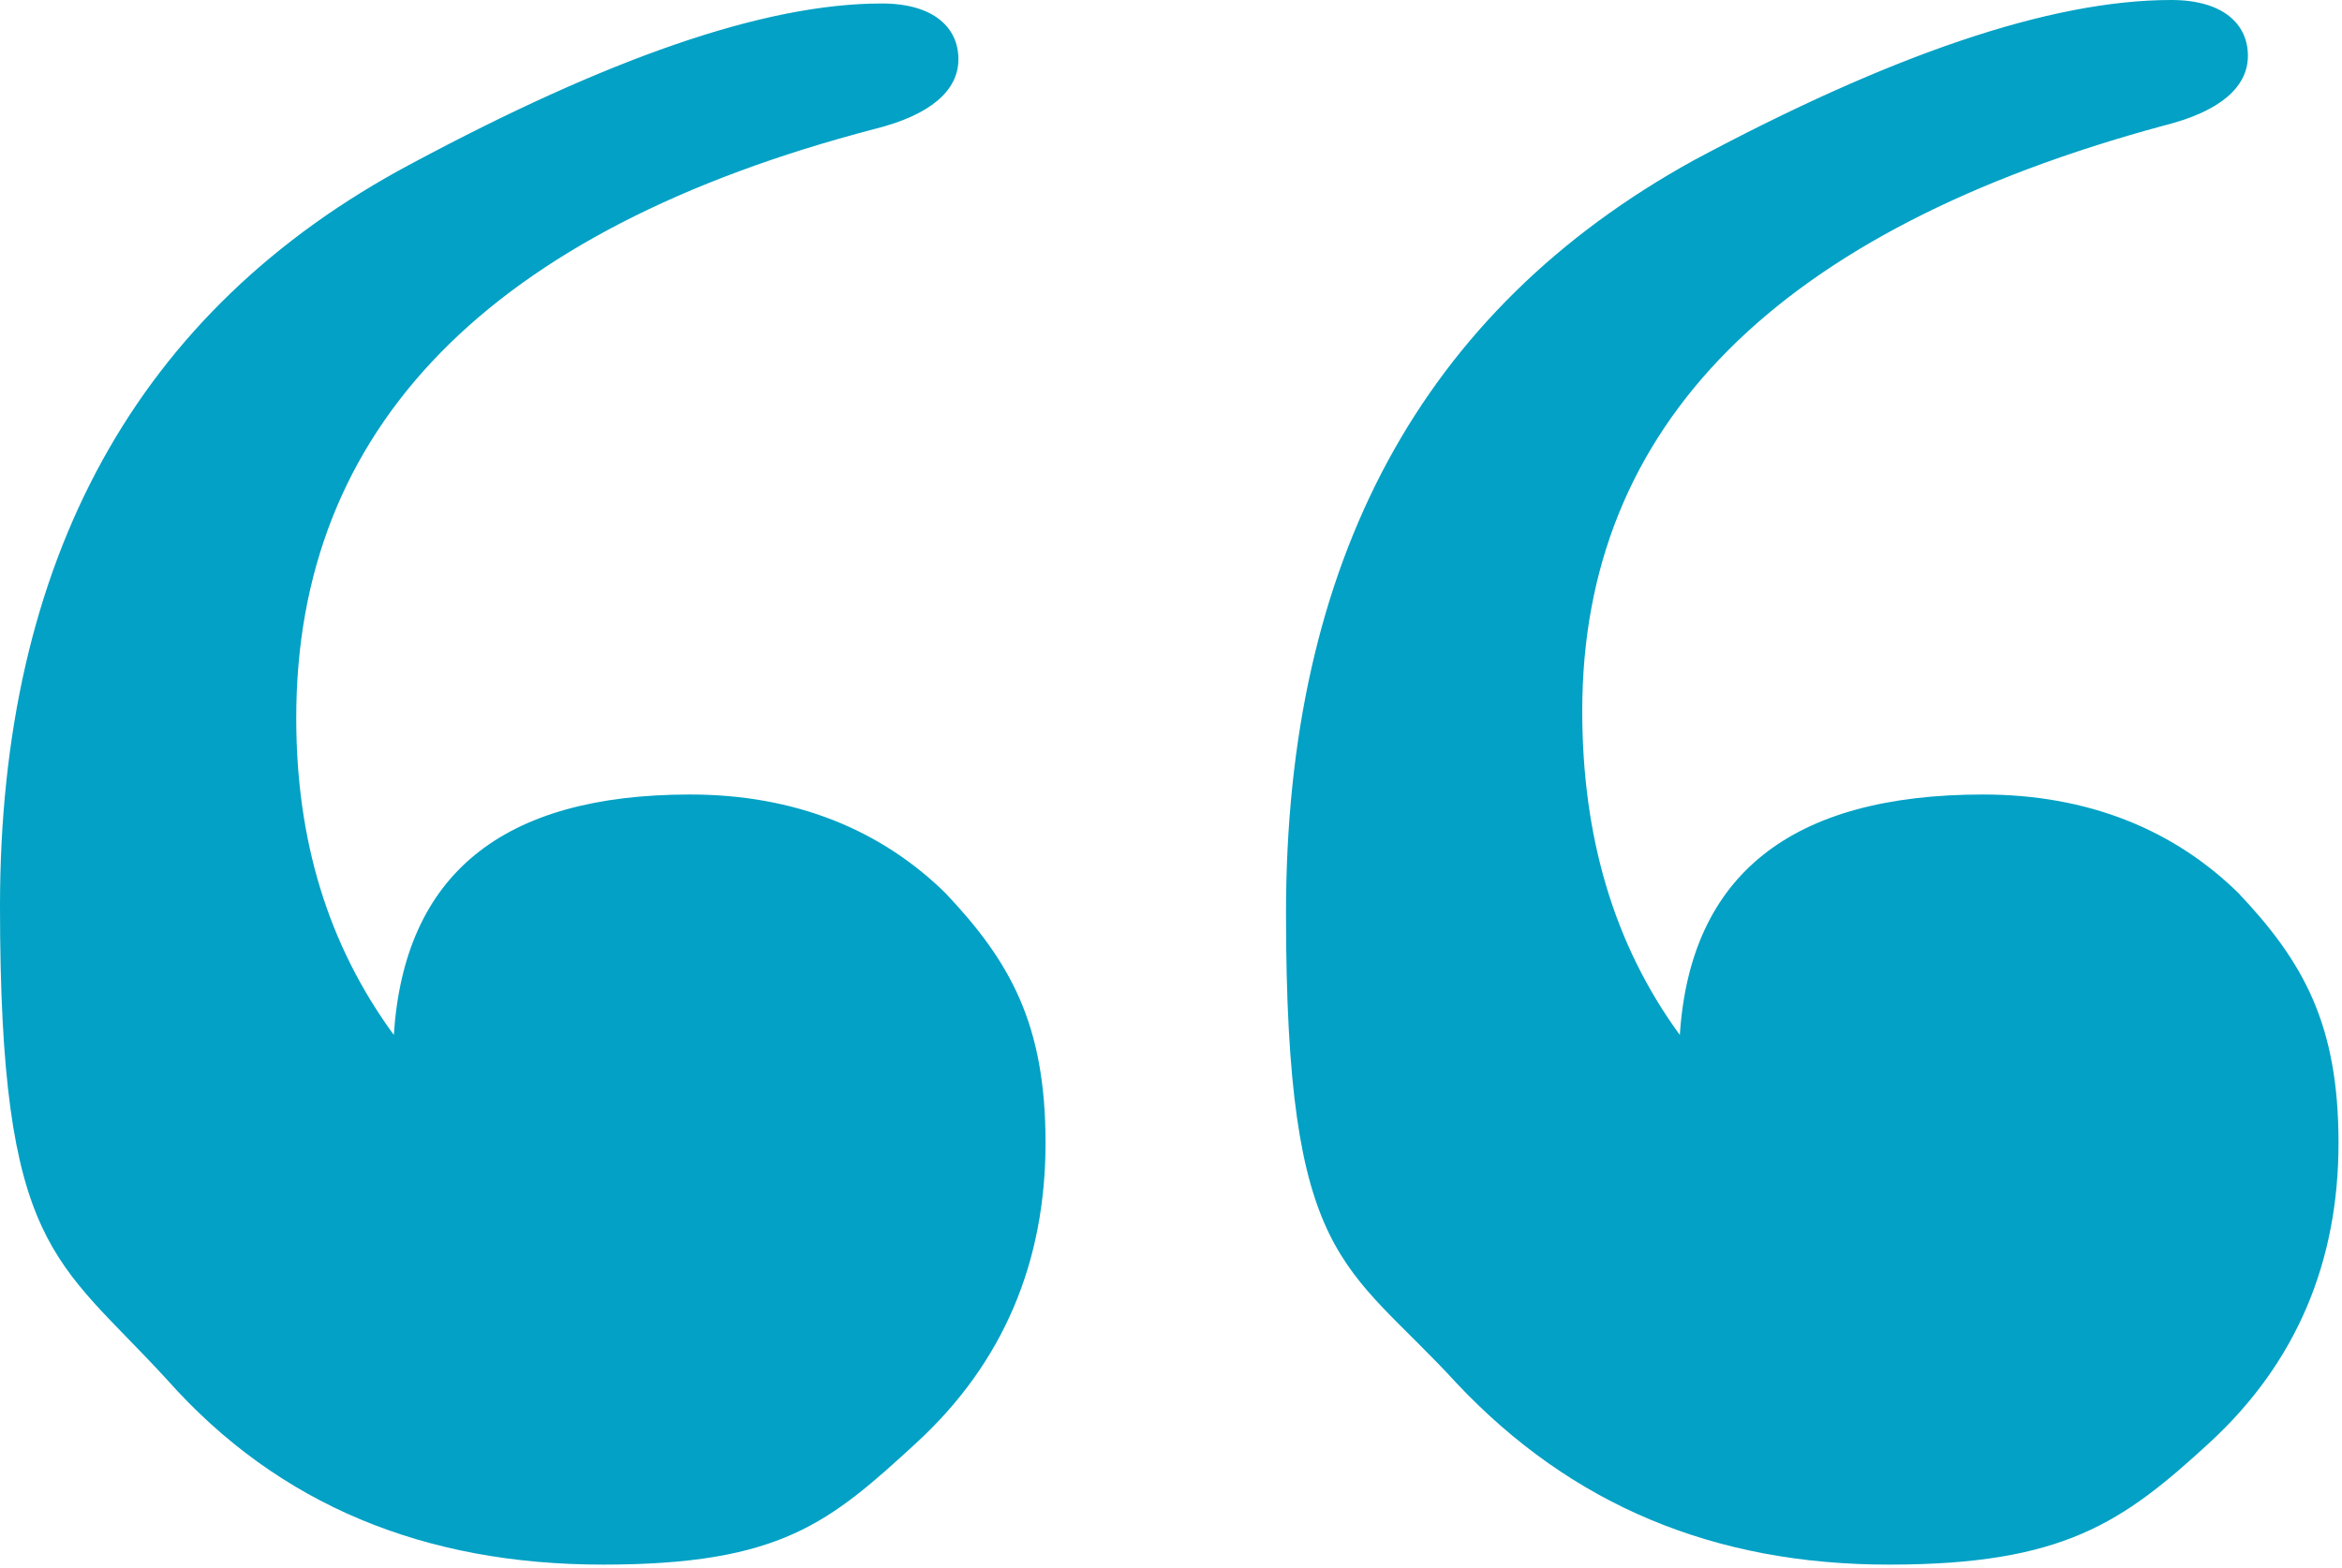
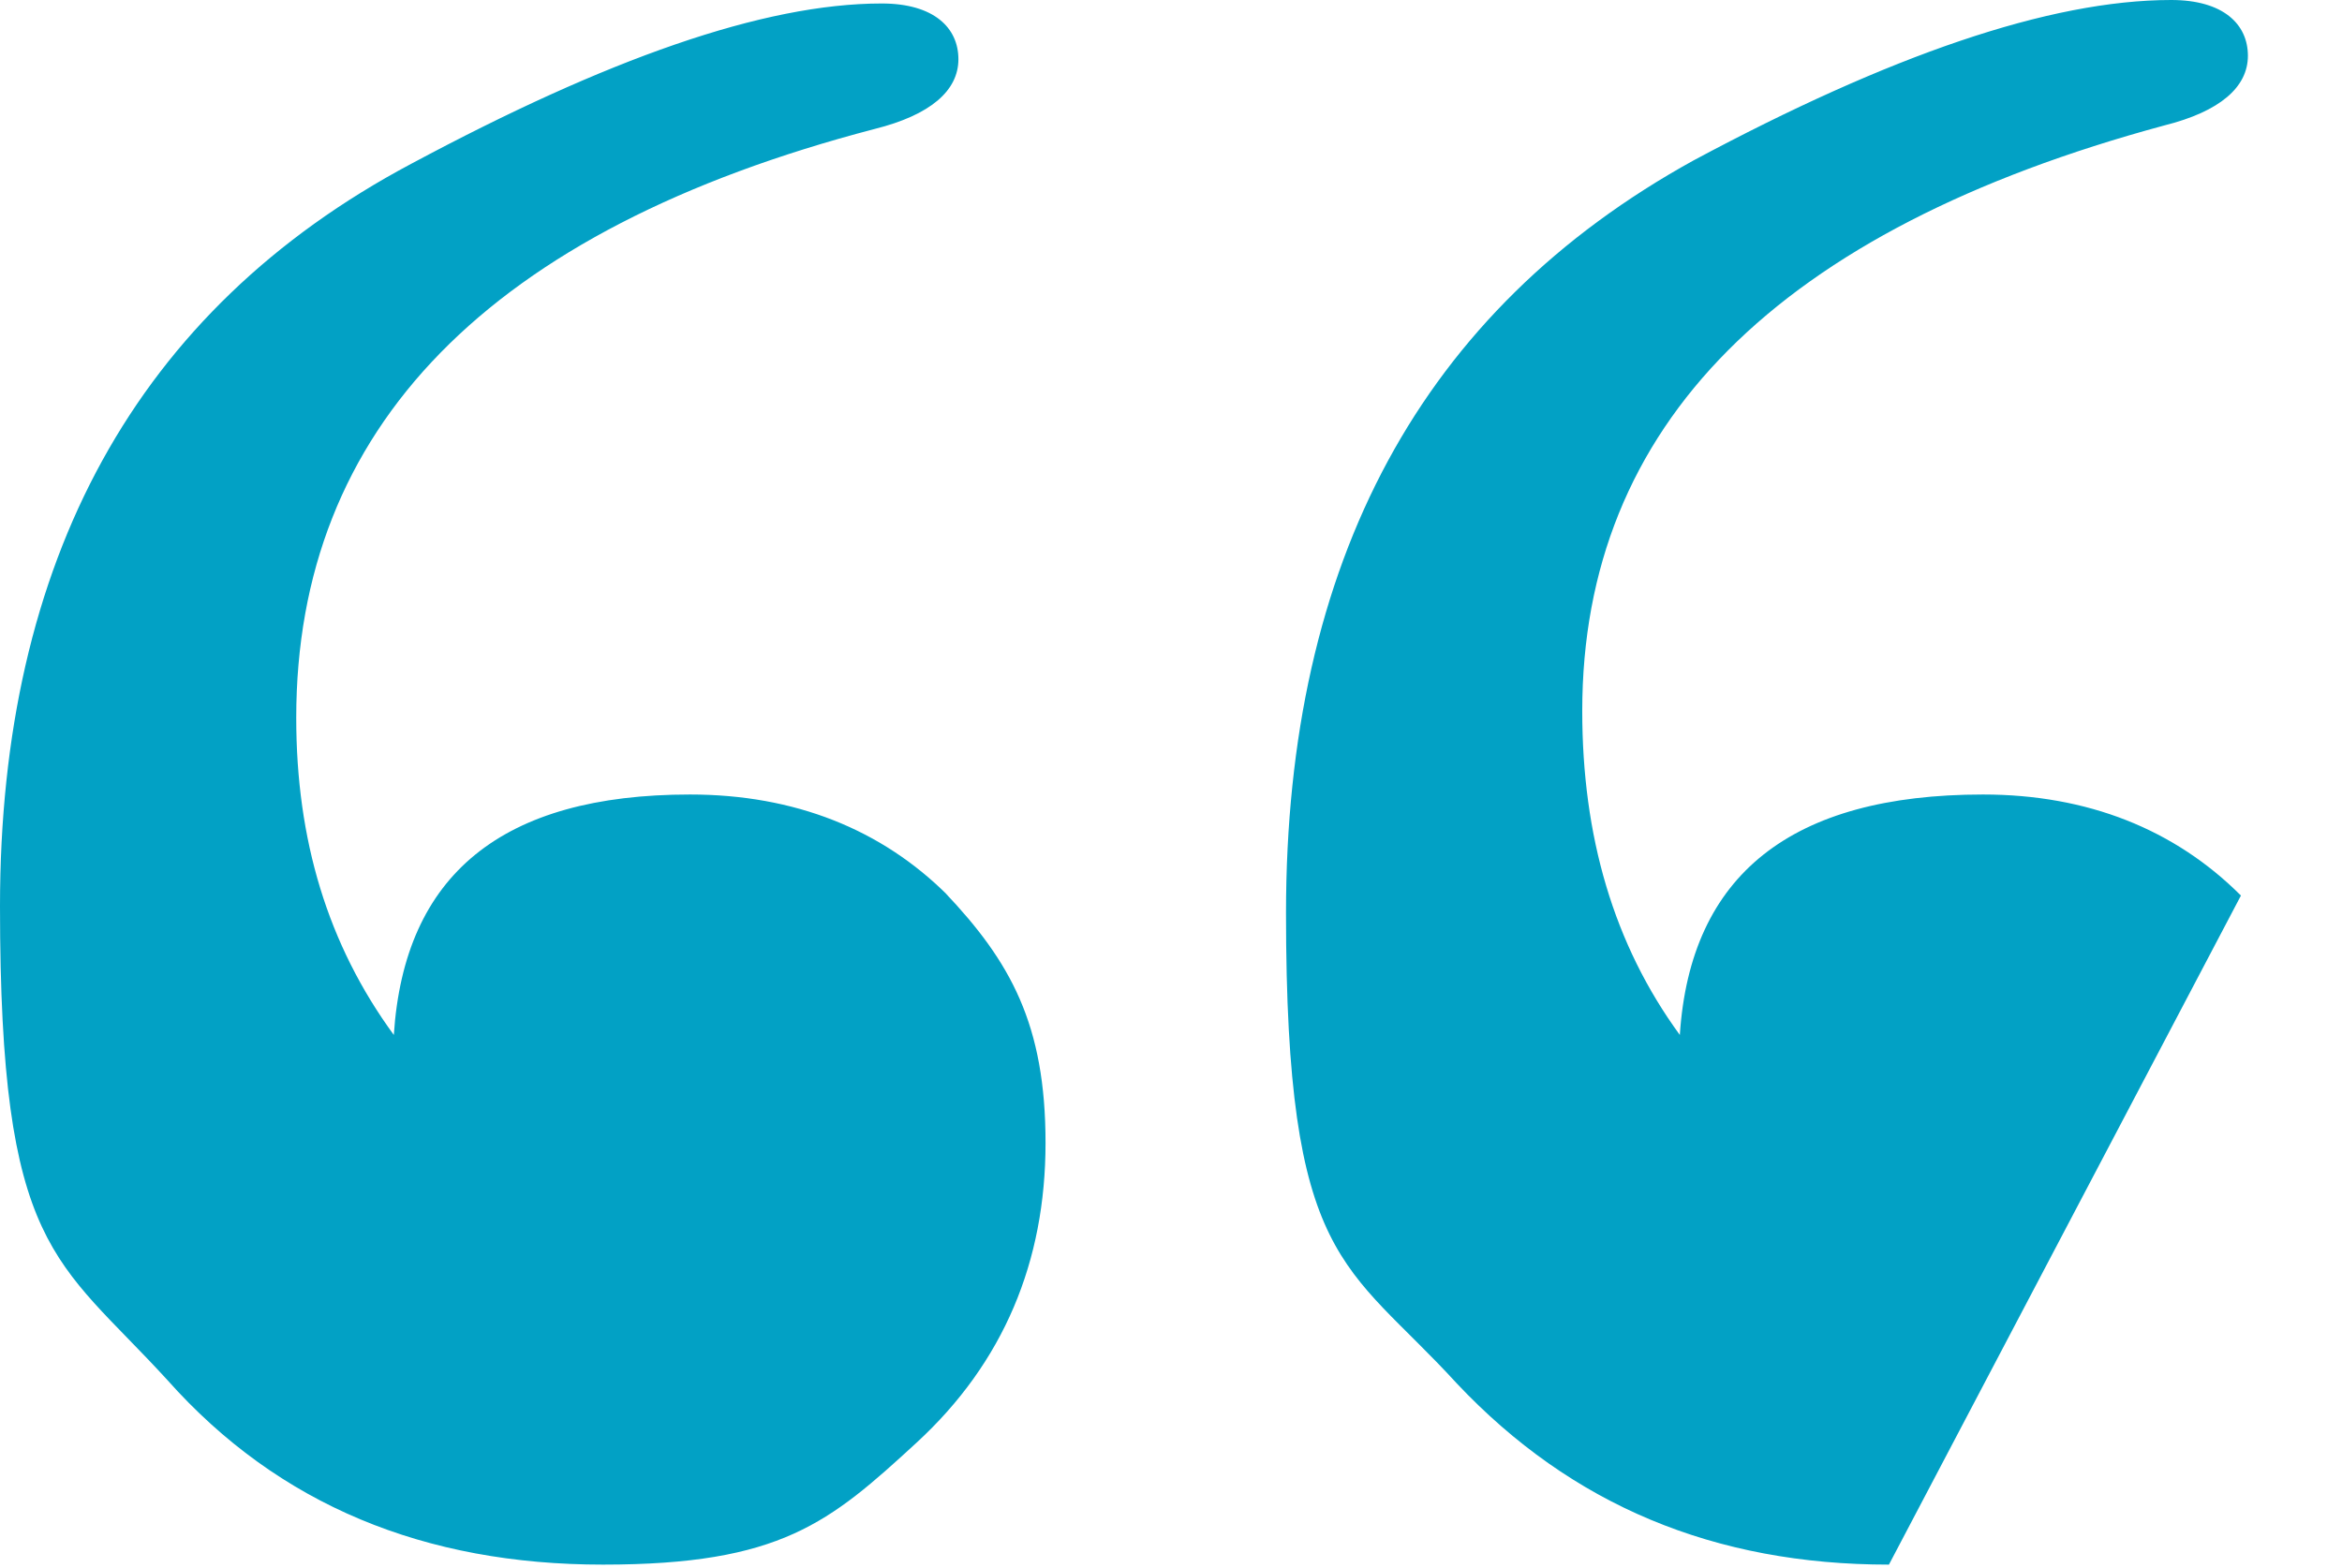
<svg xmlns="http://www.w3.org/2000/svg" id="Layer_1" viewBox="0 0 67.2 45">
  <defs>
    <style>      .st0 {        fill: #02a1c5;      }    </style>
  </defs>
-   <path class="st0" d="M27.2,25.7c-1.9-1.9-4.4-2.9-7.4-2.9-5.4,0-8.2,2.3-8.5,6.9-1.9-2.6-2.8-5.6-2.8-9.1,0-8.3,5.5-14,16.6-16.9,1.6-.4,2.4-1.1,2.4-2s-.7-1.6-2.2-1.6c-3.4,0-7.9,1.6-13.5,4.6C3.9,8.9,0,16.1,0,26s1.6,10.1,4.8,13.6c3.2,3.6,7.4,5.3,12.5,5.3s6.5-1.2,9-3.5,3.7-5.2,3.7-8.6-1-5.2-2.9-7.2M64.3,25.7c-1.9-1.9-4.4-2.9-7.4-2.9-5.5,0-8.4,2.3-8.7,6.9-1.9-2.6-2.8-5.7-2.8-9.3,0-8.2,5.6-13.8,16.7-16.8,1.6-.4,2.4-1.1,2.4-2s-.7-1.6-2.2-1.6c-3.5,0-8.1,1.6-13.7,4.6-7.8,4.3-11.7,11.5-11.7,21.6s1.7,10,4.9,13.5c3.3,3.5,7.4,5.2,12.4,5.2s6.7-1.2,9.2-3.5,3.7-5.2,3.7-8.6-1-5.2-2.9-7.2" />
+   <path class="st0" d="M27.2,25.7c-1.9-1.9-4.4-2.9-7.4-2.9-5.4,0-8.2,2.3-8.5,6.9-1.9-2.6-2.8-5.6-2.8-9.1,0-8.3,5.5-14,16.6-16.9,1.6-.4,2.4-1.1,2.4-2s-.7-1.6-2.2-1.6c-3.4,0-7.9,1.6-13.5,4.6C3.9,8.9,0,16.1,0,26s1.6,10.1,4.8,13.6c3.2,3.6,7.4,5.3,12.5,5.3s6.5-1.2,9-3.5,3.7-5.2,3.7-8.6-1-5.2-2.9-7.2M64.3,25.7c-1.9-1.9-4.4-2.9-7.4-2.9-5.5,0-8.4,2.3-8.7,6.9-1.9-2.6-2.8-5.7-2.8-9.3,0-8.2,5.6-13.8,16.7-16.8,1.6-.4,2.4-1.1,2.4-2s-.7-1.6-2.2-1.6c-3.5,0-8.1,1.6-13.7,4.6-7.8,4.3-11.7,11.5-11.7,21.6s1.7,10,4.9,13.5c3.3,3.5,7.4,5.2,12.4,5.2" />
</svg>